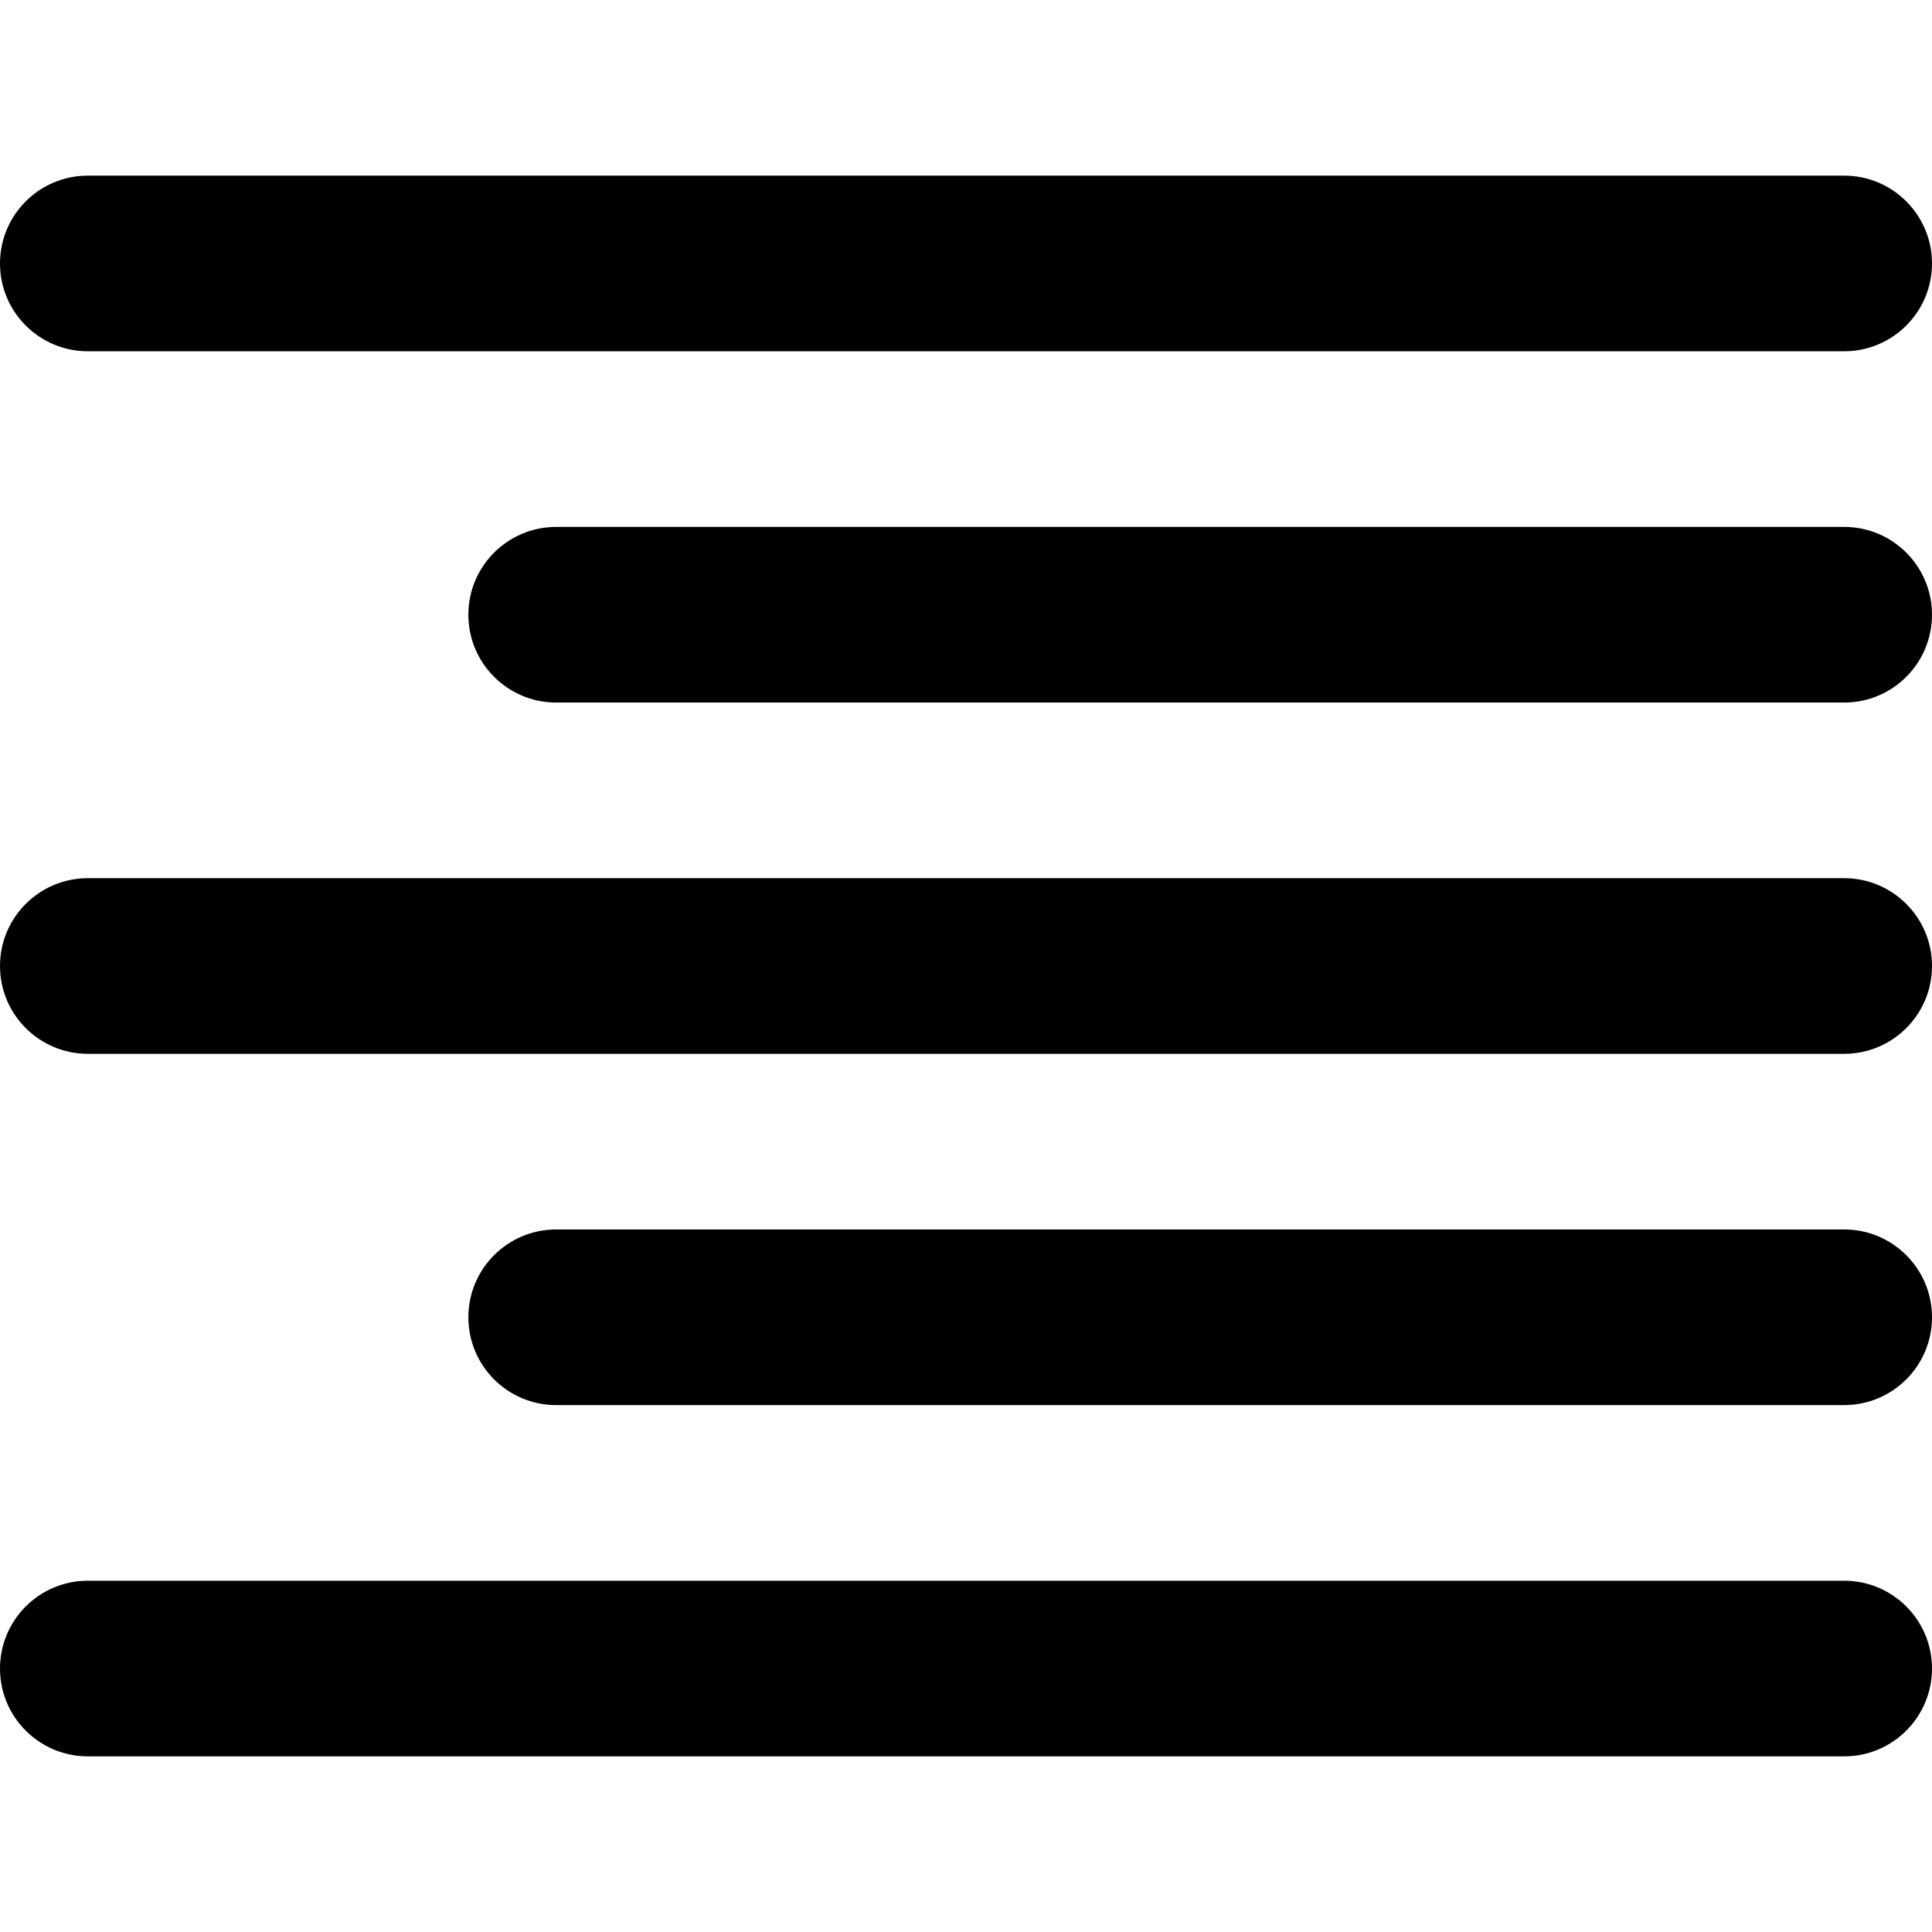
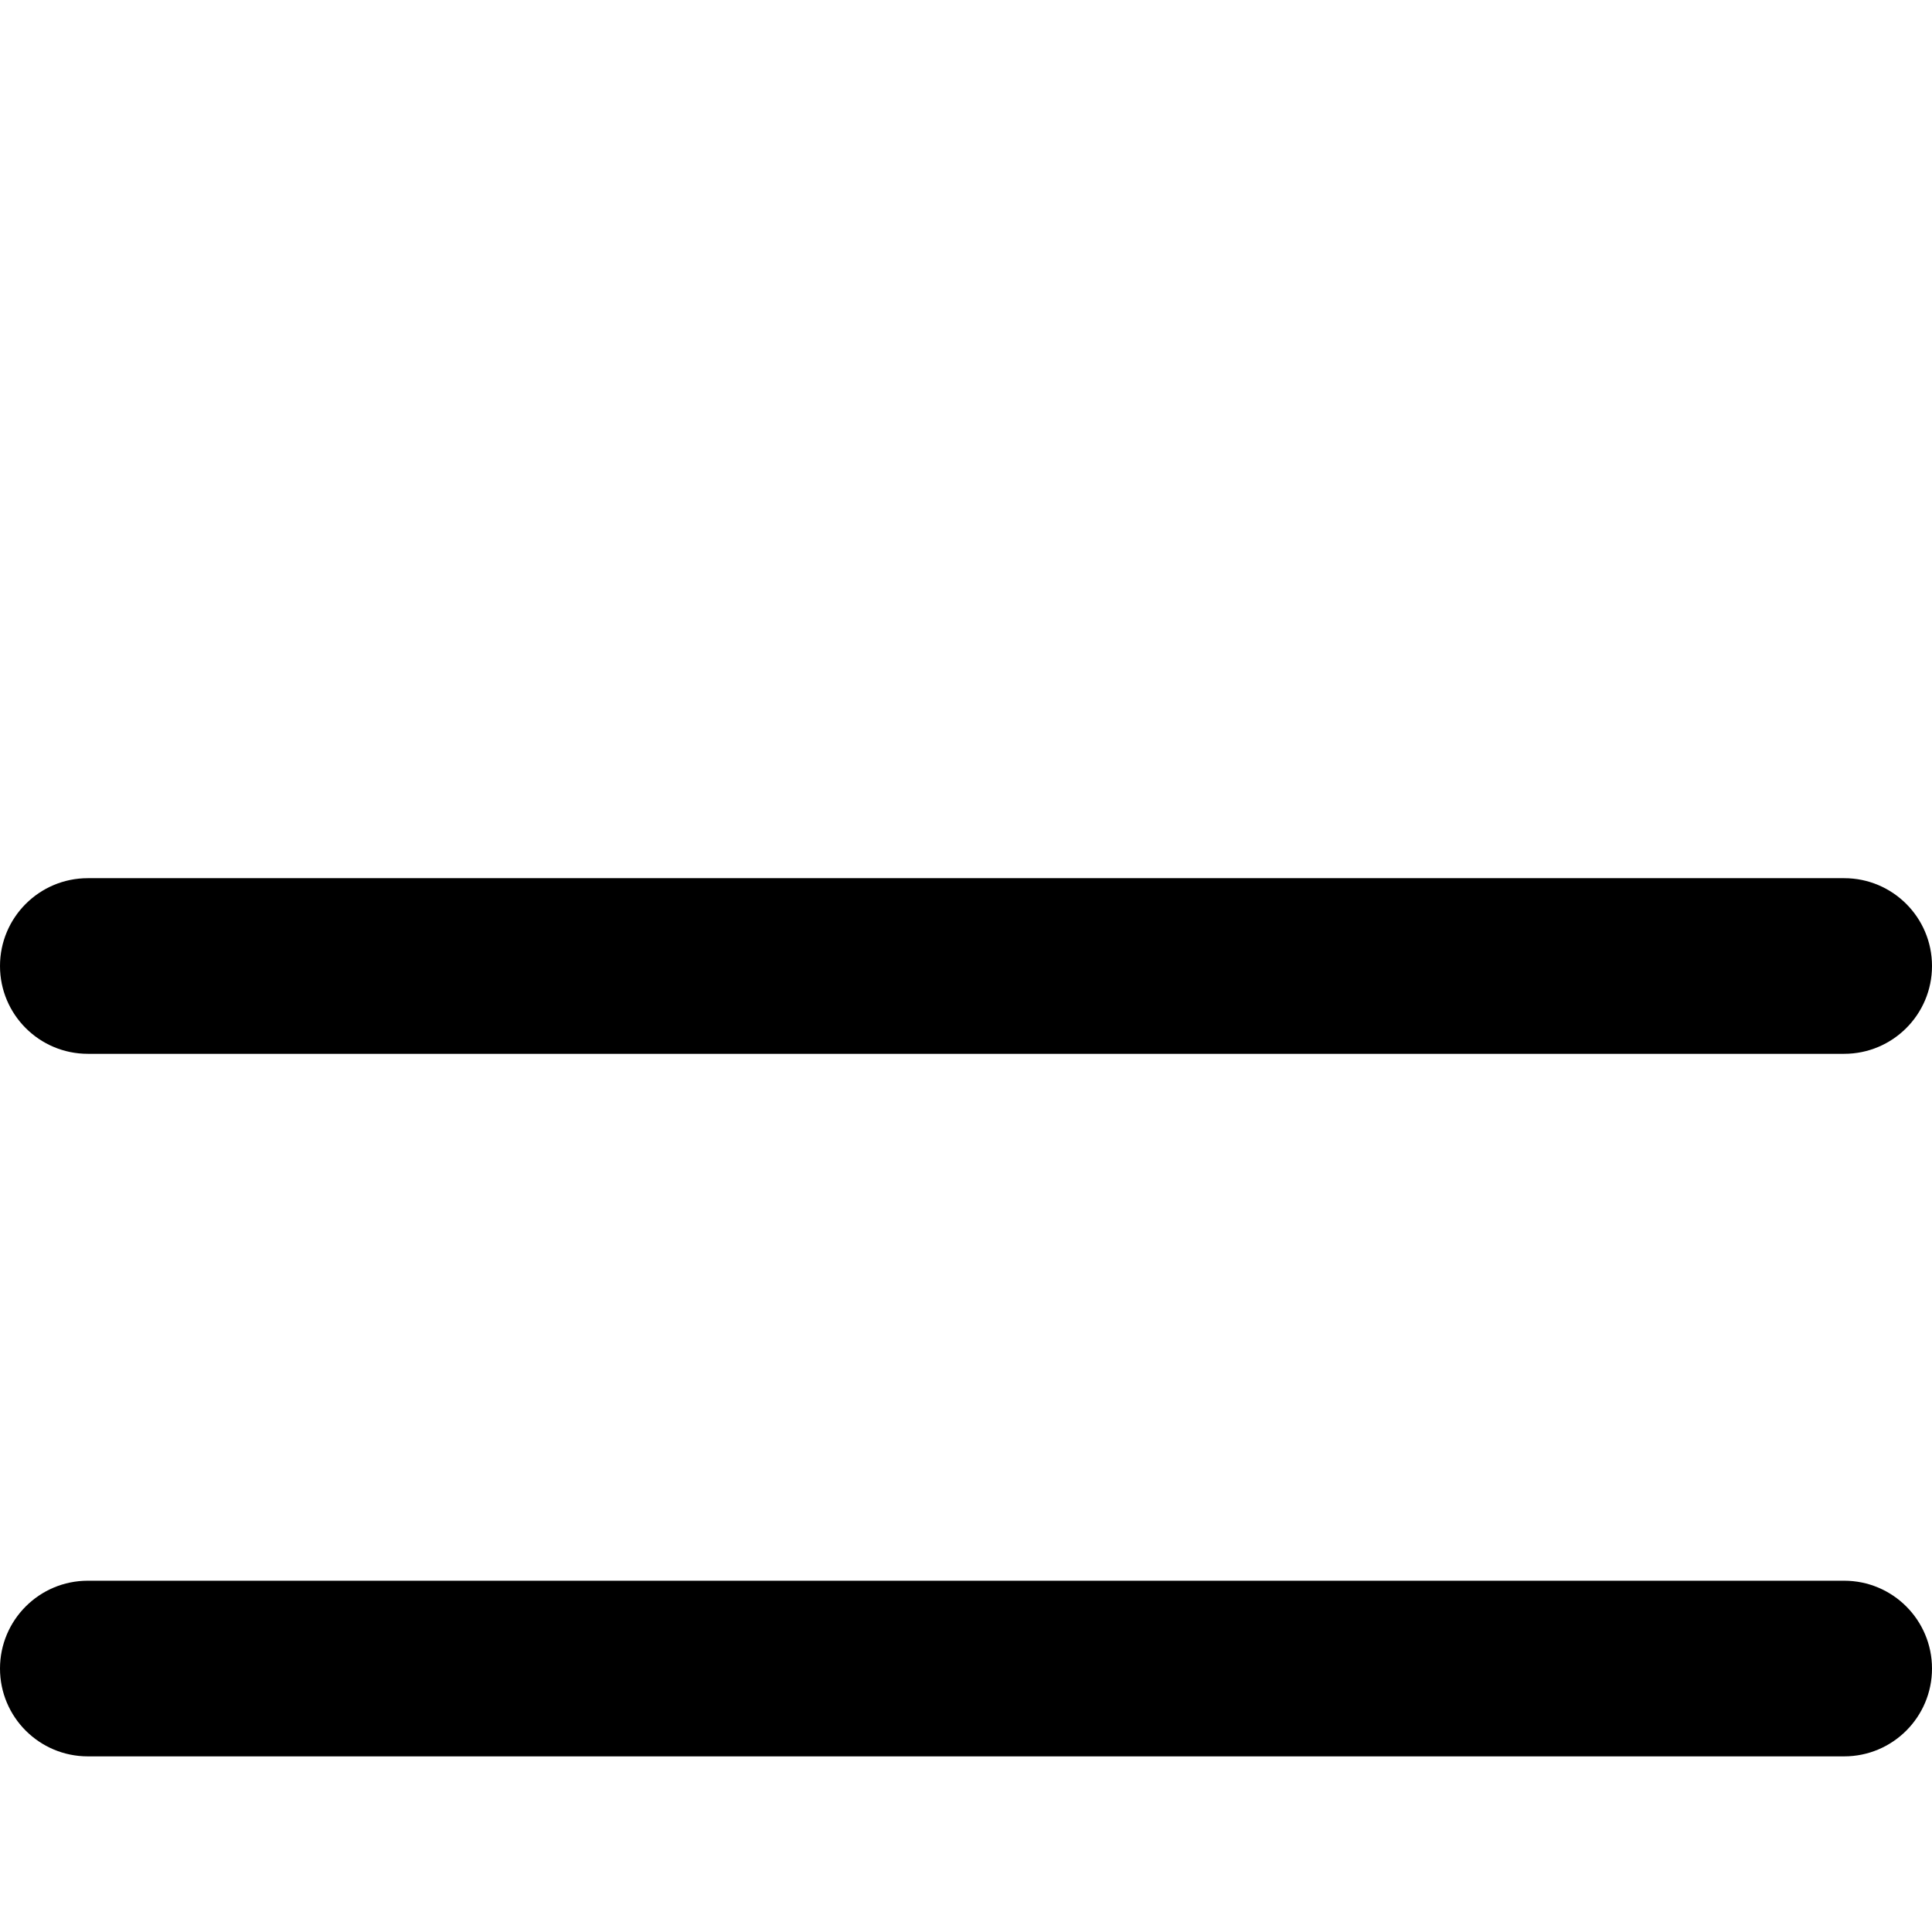
<svg xmlns="http://www.w3.org/2000/svg" fill="#000000" height="800px" width="800px" version="1.1" id="Layer_1" viewBox="0 0 330 330" xml:space="preserve">
  <g id="XMLID_522_">
    <path id="XMLID_523_" d="M315,270H15c-8.284,0-15,6.716-15,15s6.716,15,15,15h300c8.284,0,15-6.716,15-15S323.284,270,315,270z" />
-     <path id="XMLID_524_" d="M315,210H95c-8.284,0-15,6.716-15,15s6.716,15,15,15h220c8.284,0,15-6.716,15-15S323.284,210,315,210z" />
    <path id="XMLID_525_" d="M315,150H15c-8.284,0-15,6.716-15,15s6.716,15,15,15h300c8.284,0,15-6.716,15-15S323.284,150,315,150z" />
-     <path id="XMLID_526_" d="M15,60h300c8.284,0,15-6.716,15-15s-6.716-15-15-15H15C6.716,30,0,36.716,0,45S6.716,60,15,60z" />
-     <path id="XMLID_527_" d="M315,90H95c-8.284,0-15,6.716-15,15s6.716,15,15,15h220c8.284,0,15-6.716,15-15S323.284,90,315,90z" />
  </g>
</svg>